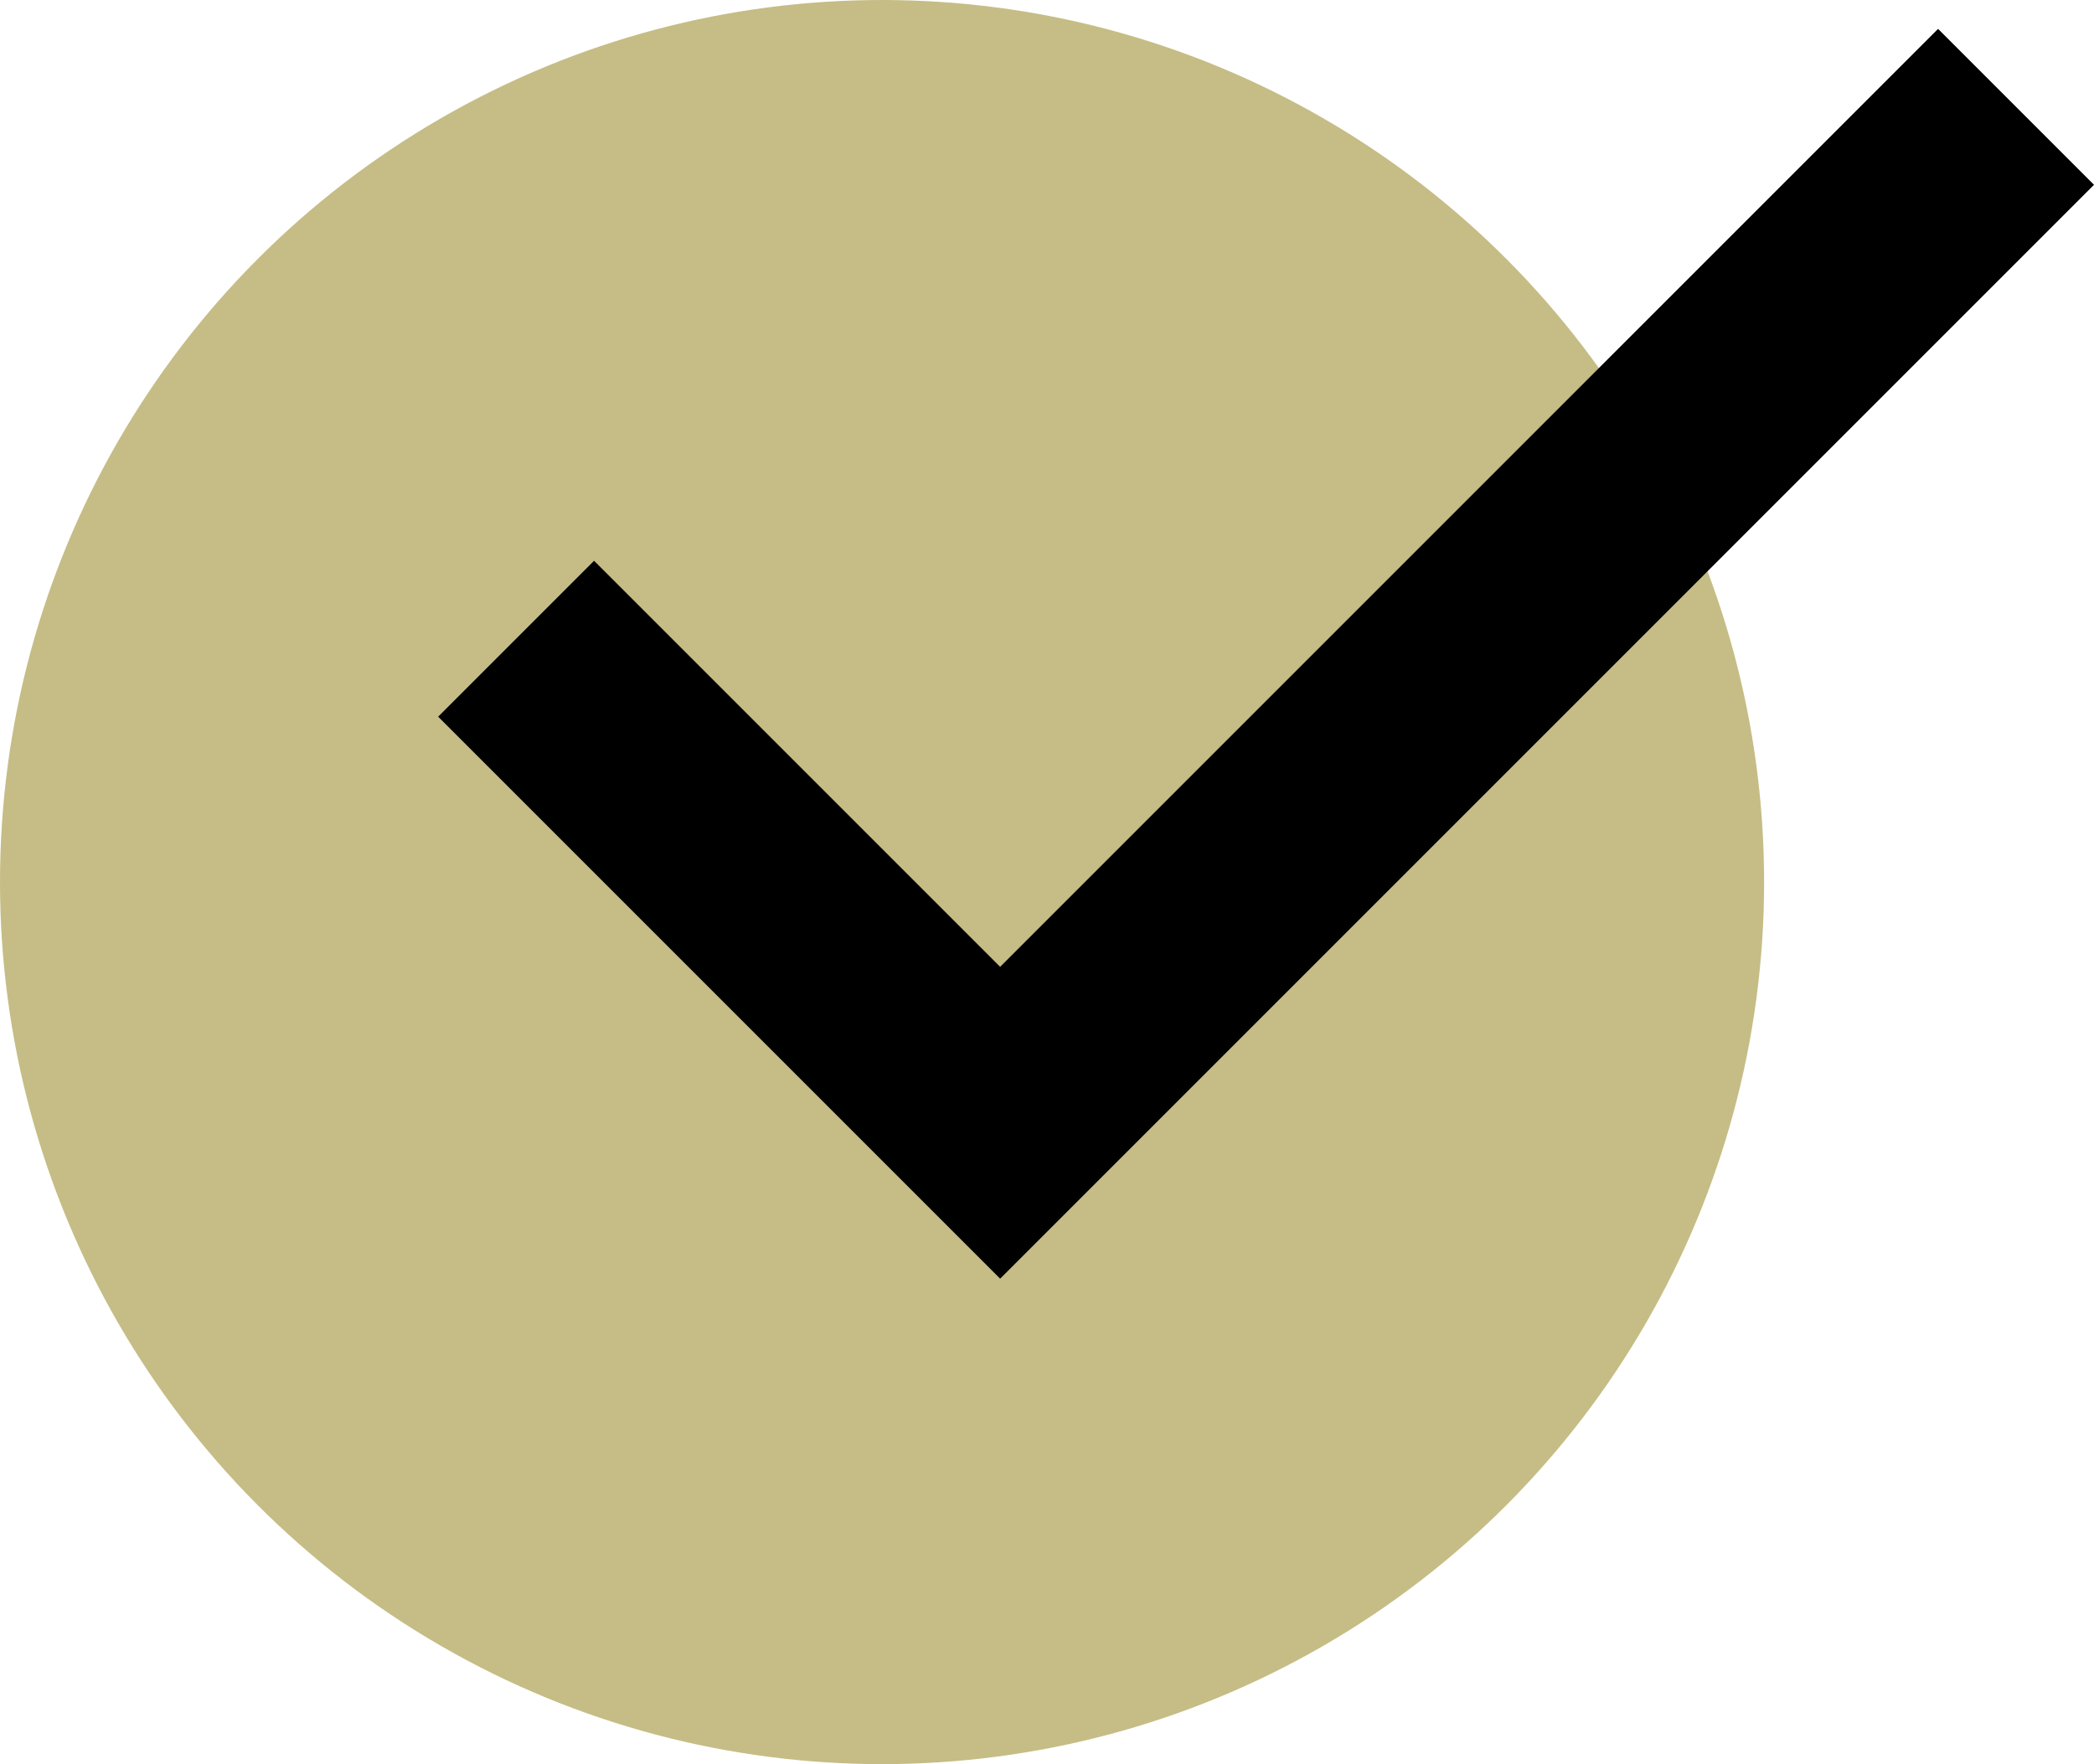
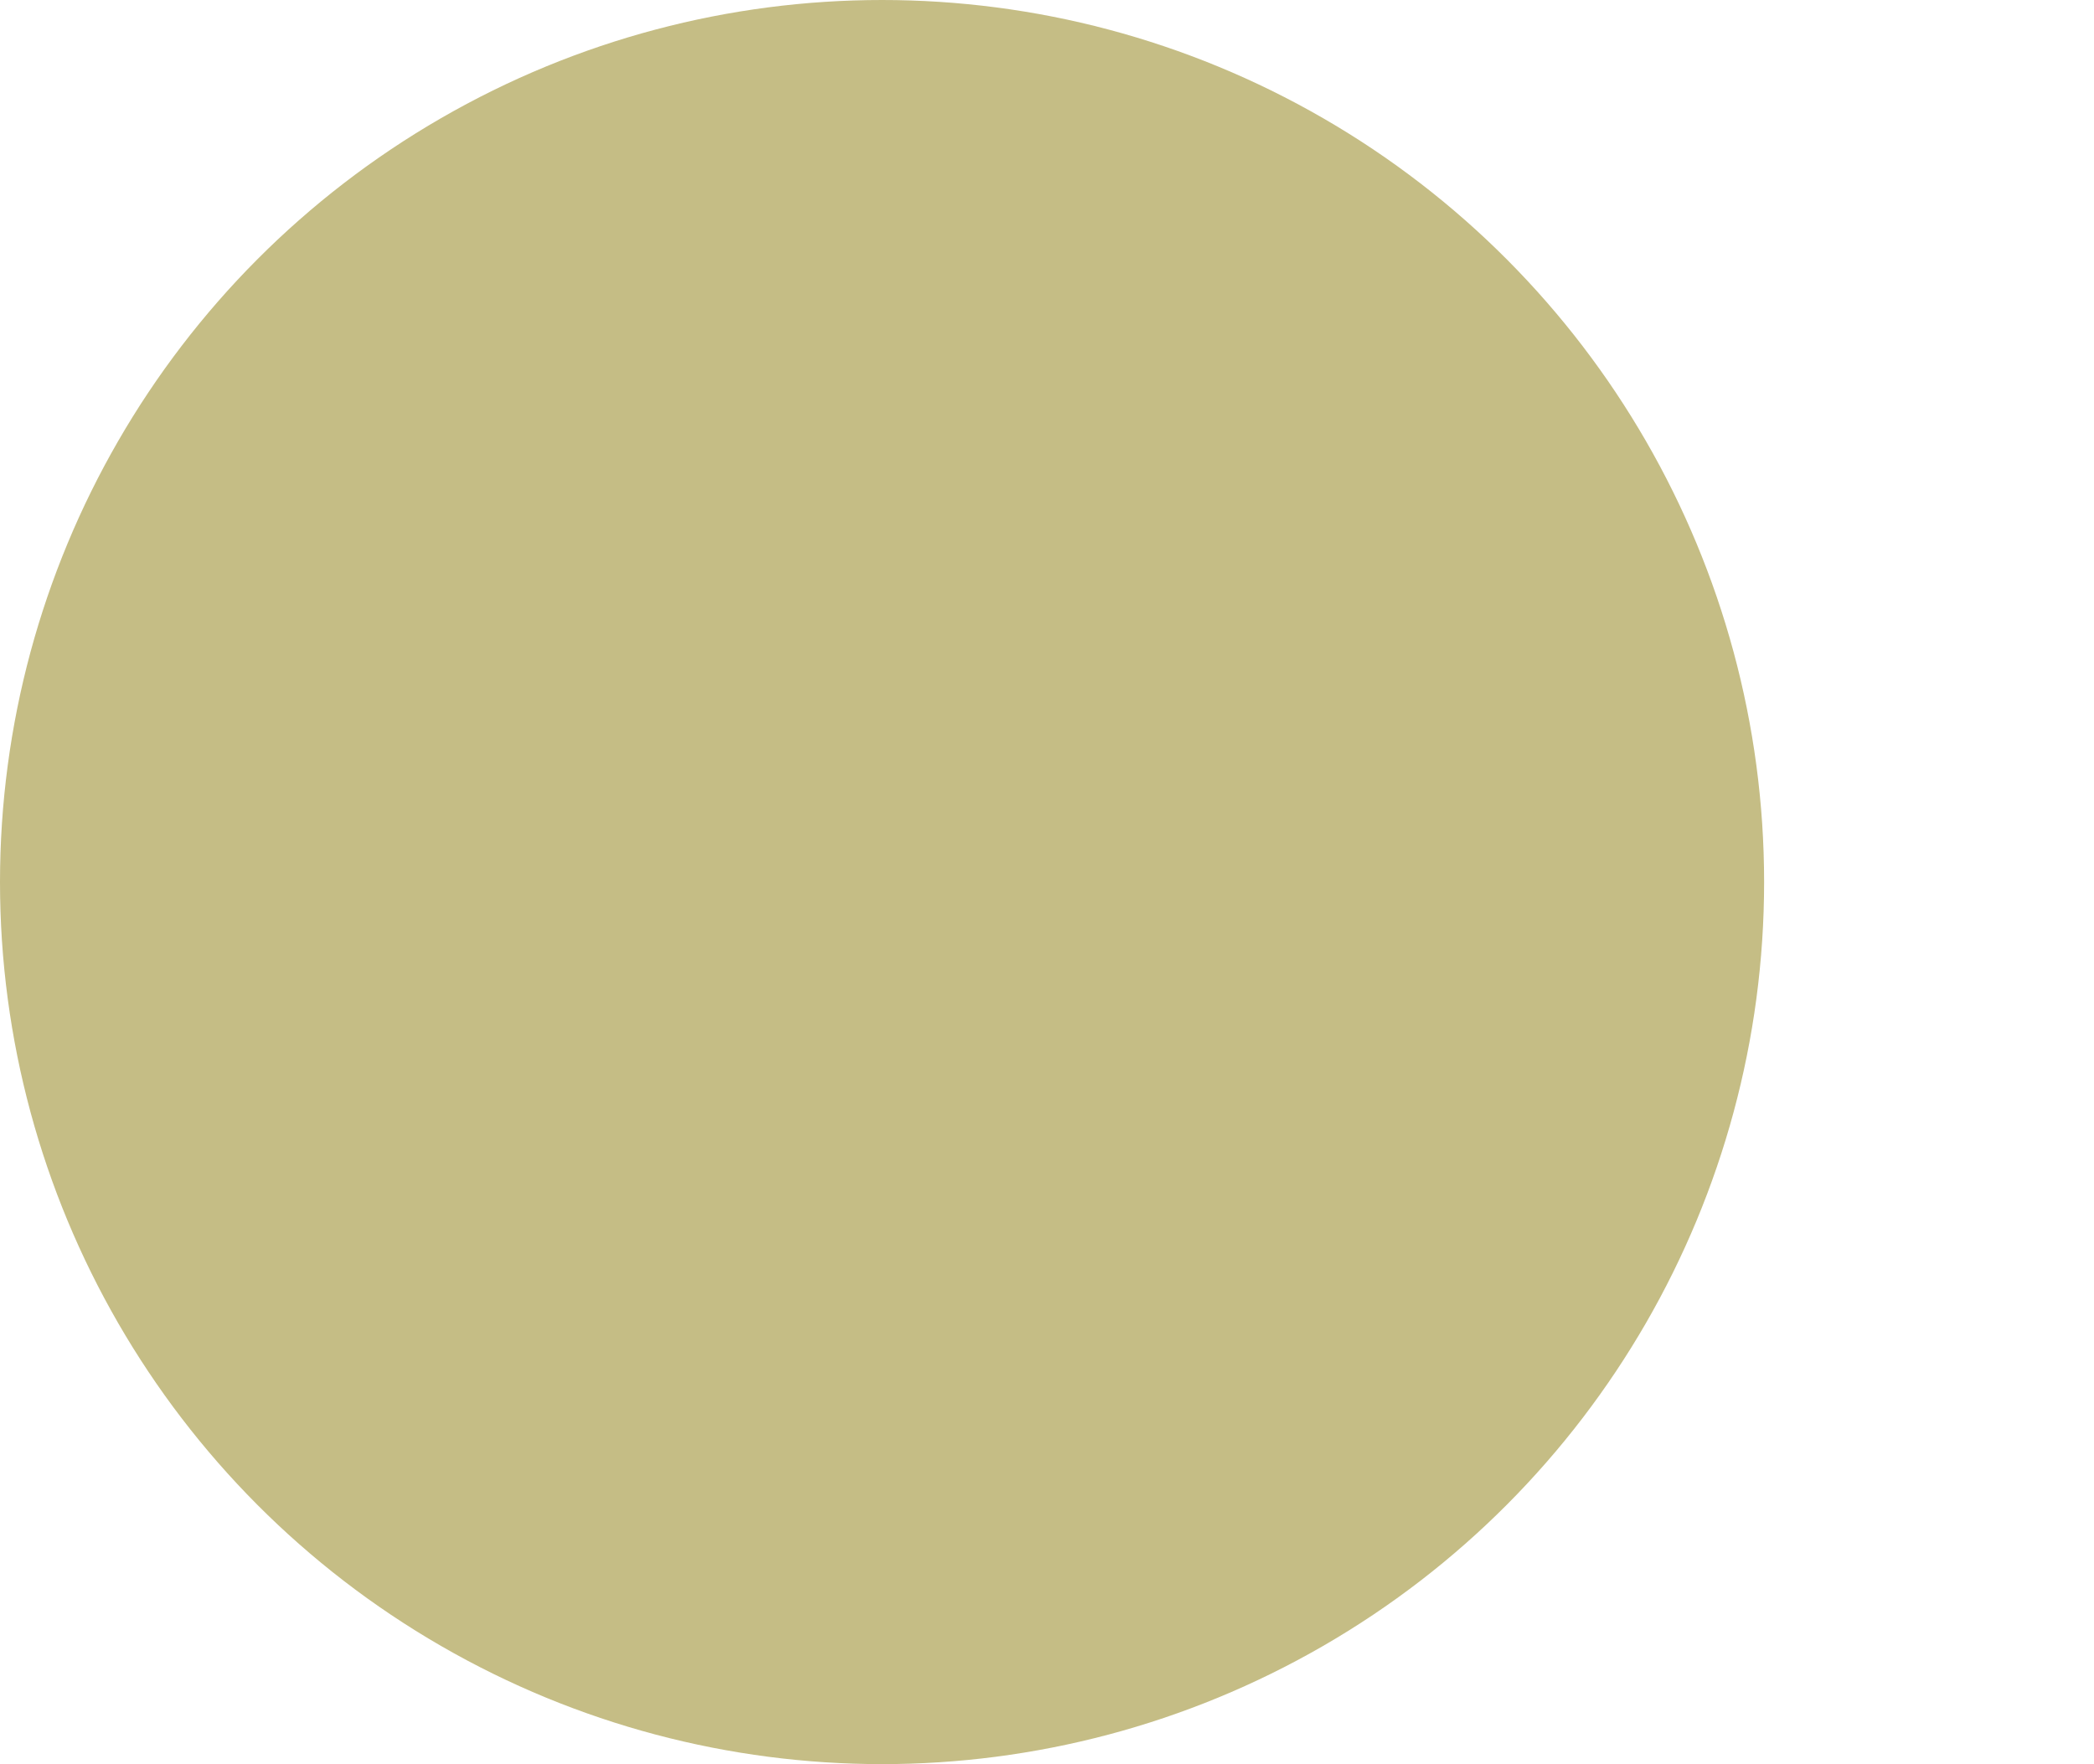
<svg xmlns="http://www.w3.org/2000/svg" width="18.992" height="16" viewBox="0 0 18.992 16">
  <g id="check" transform="translate(-825 -1117)">
    <circle id="Ellipse_7" data-name="Ellipse 7" cx="8" cy="8" r="8" transform="translate(825 1117)" fill="#c5bd85" />
-     <path id="Tracé_209" data-name="Tracé 209" d="M2318.681,1122.793l4.39,4.39,9.214-9.214" transform="translate(-1489)" fill="none" stroke="#000" stroke-width="2" />
  </g>
</svg>